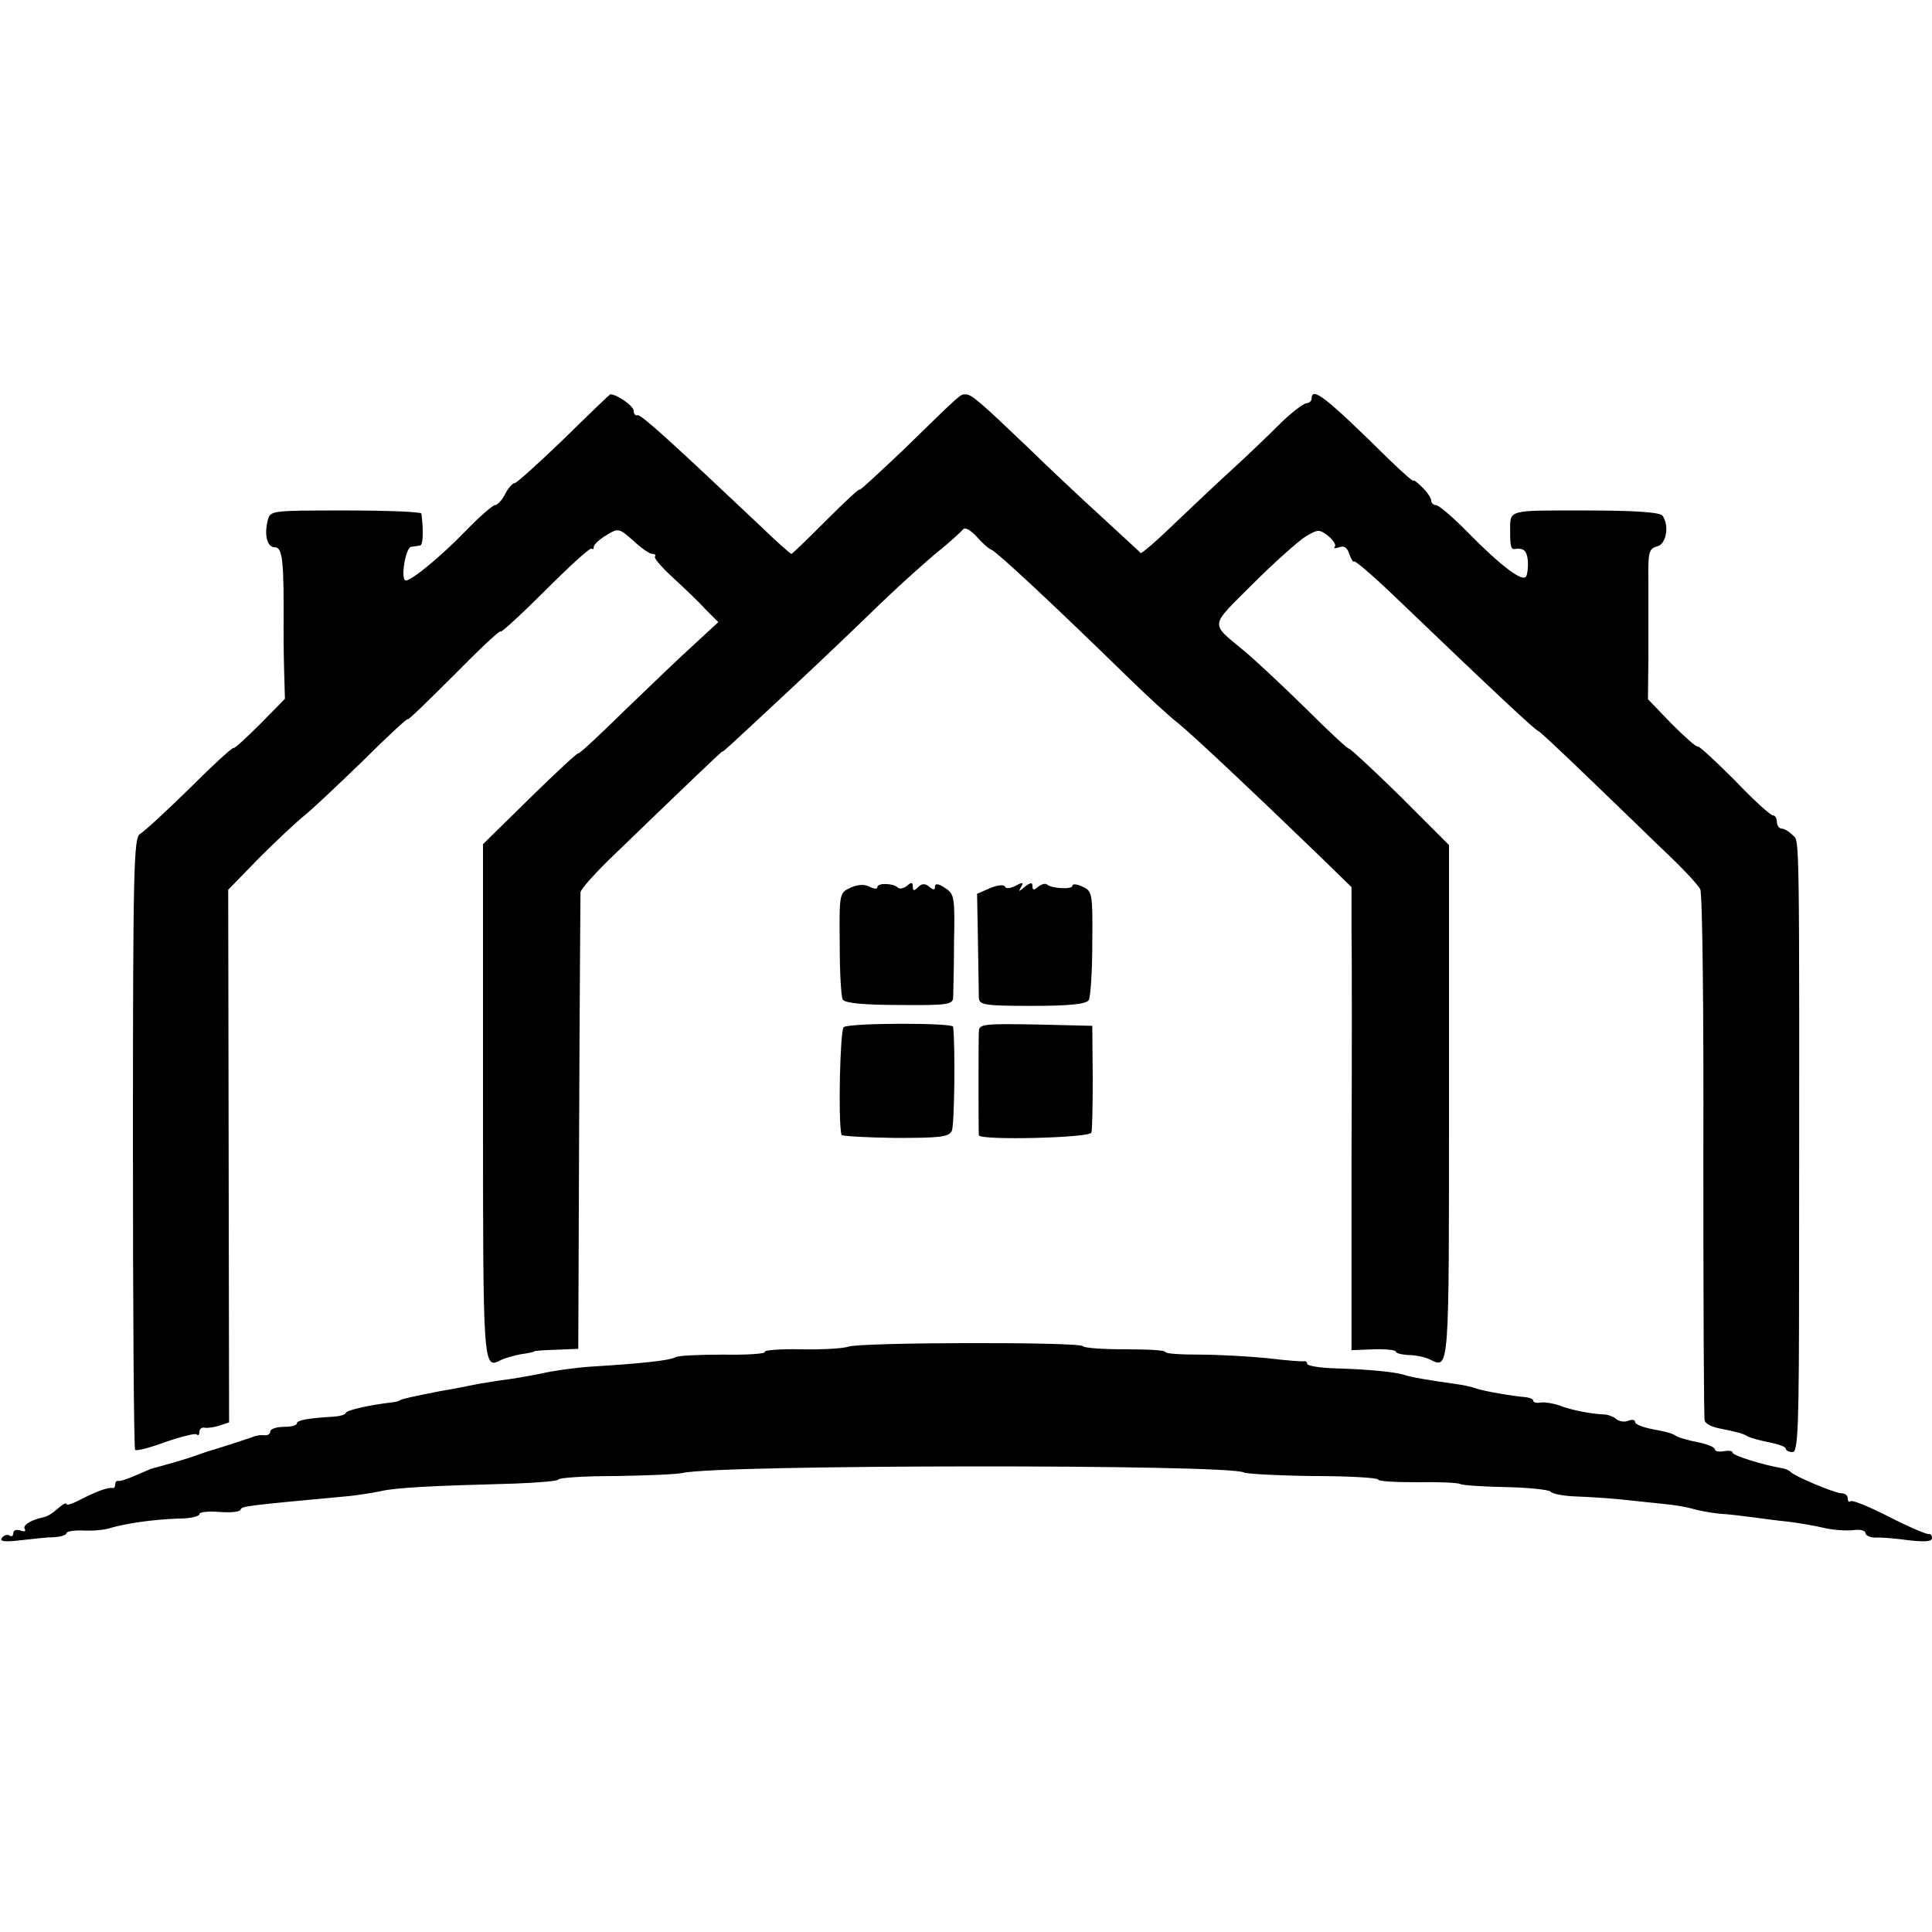
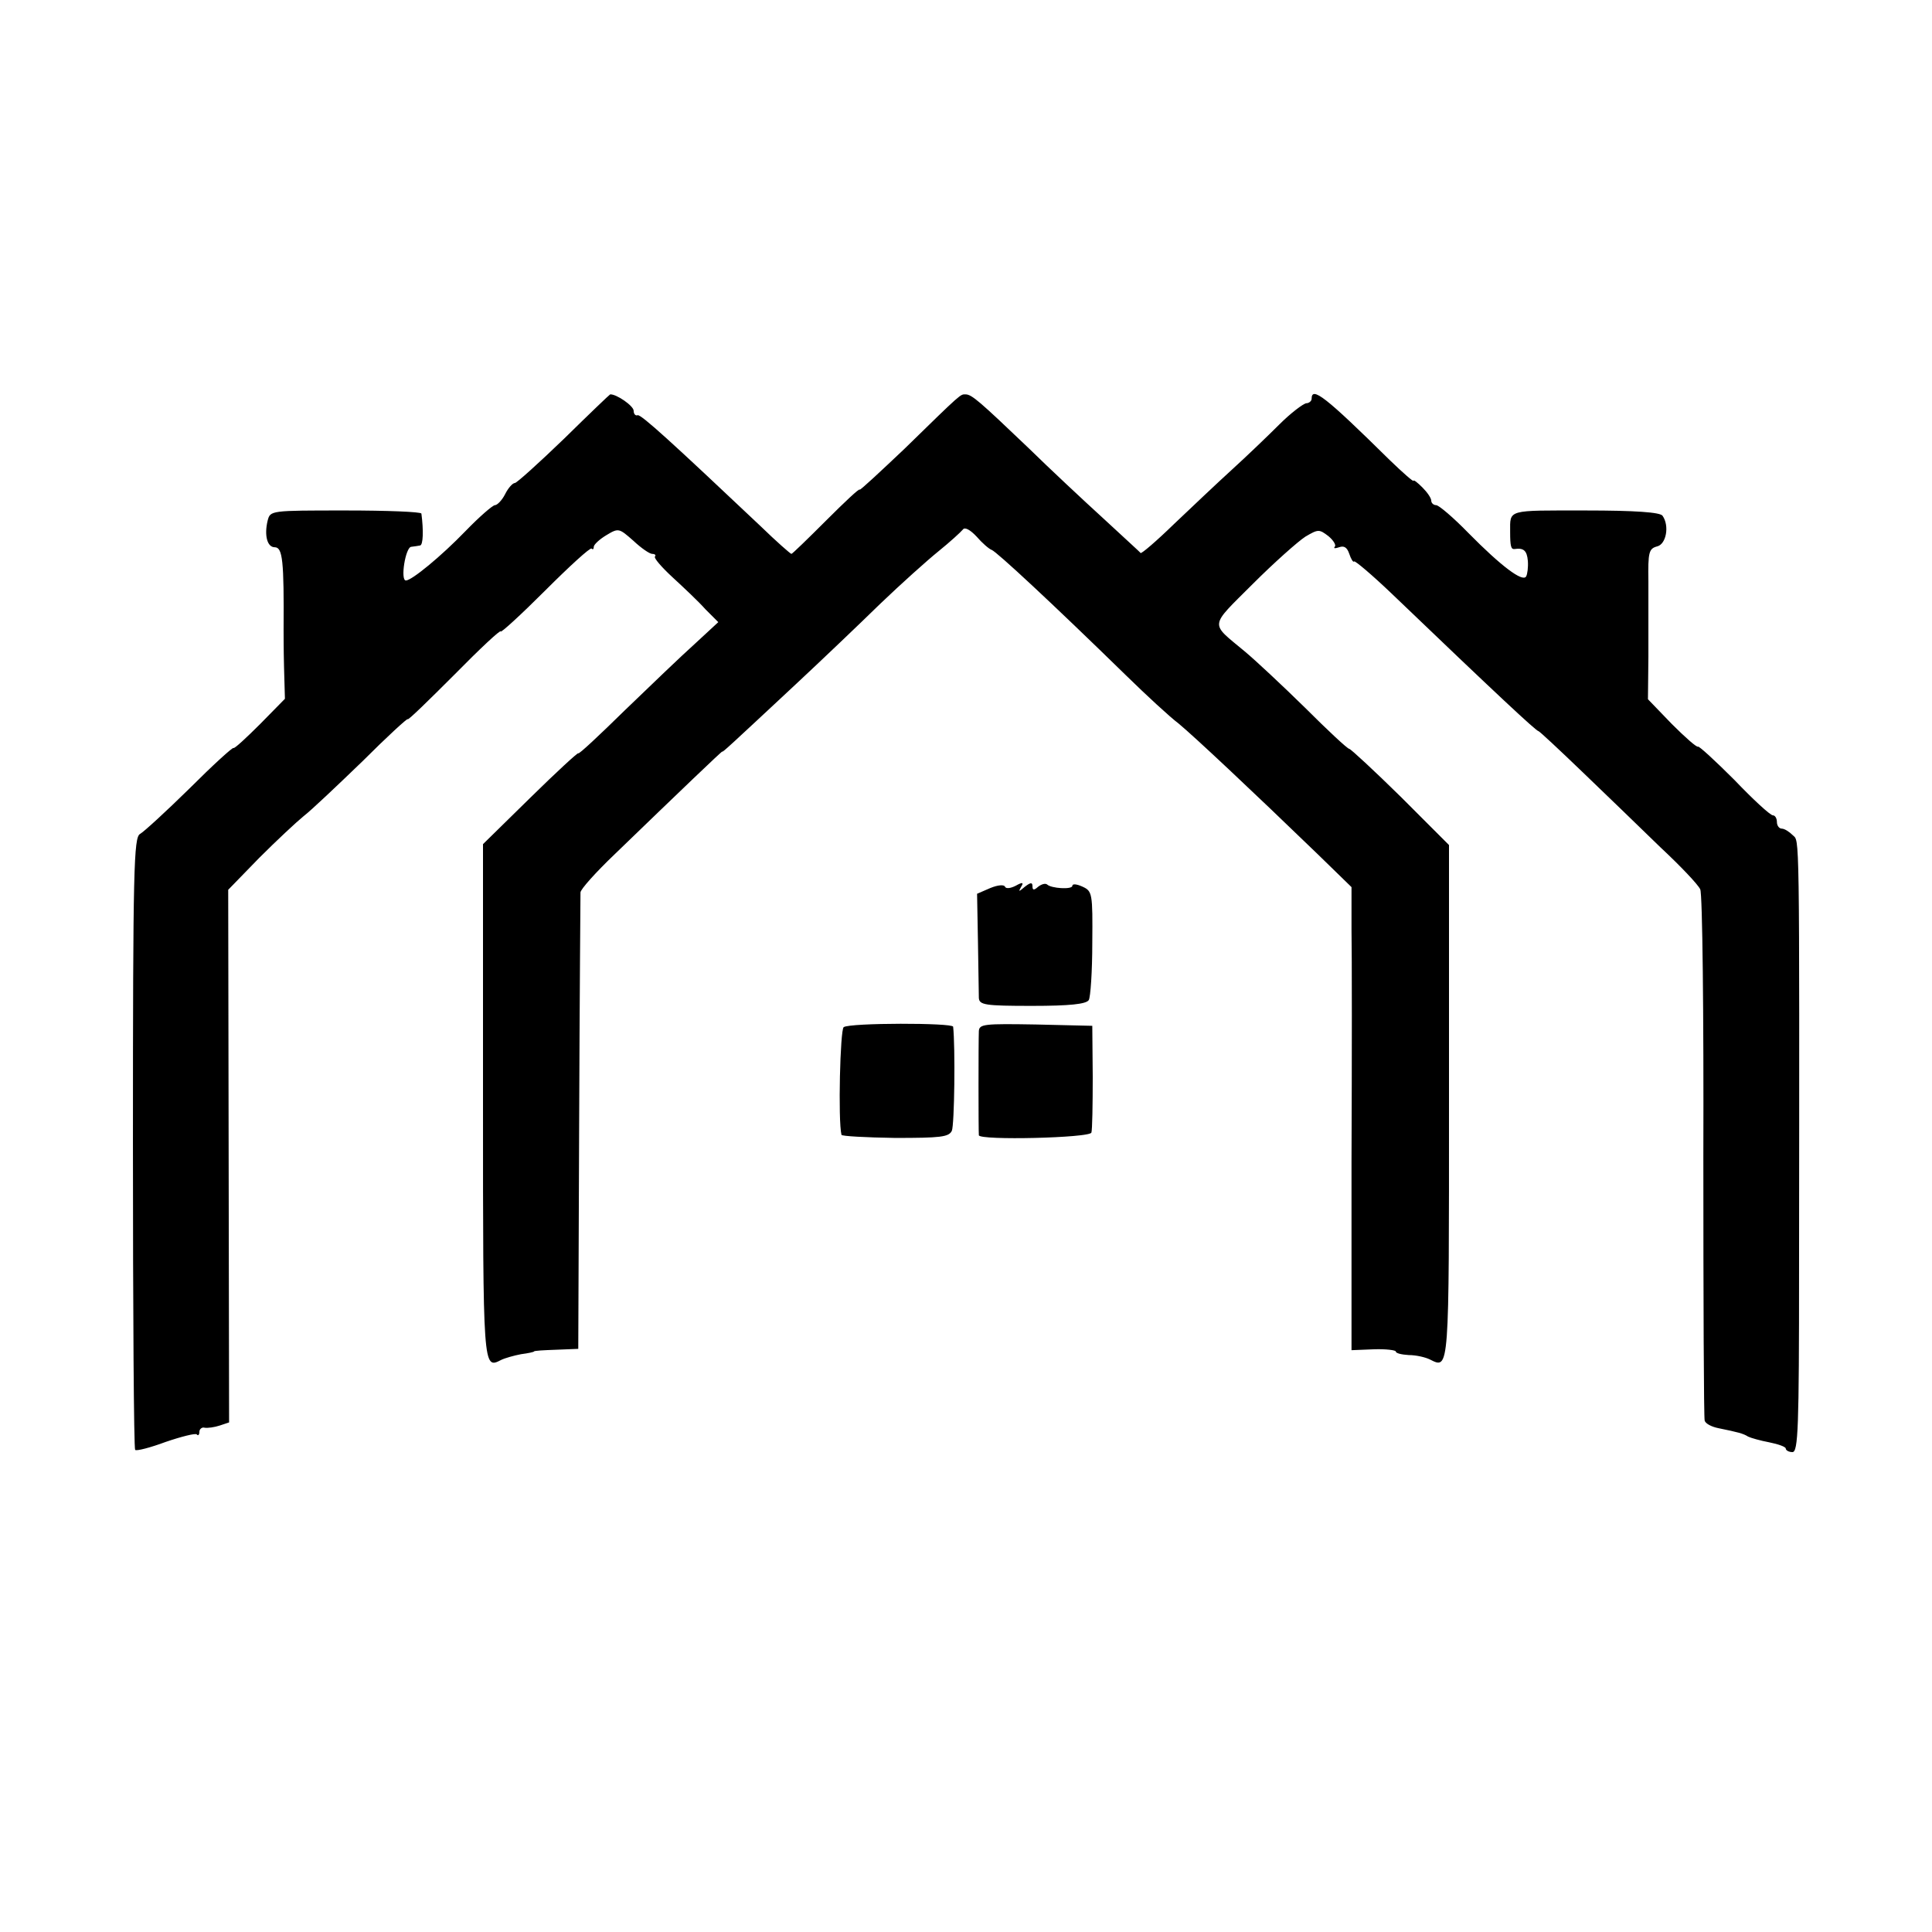
<svg xmlns="http://www.w3.org/2000/svg" version="1.0" width="436pt" height="436pt" viewBox="0 0 436 436" preserveAspectRatio="xMidYMid meet">
  <g transform="translate(0,436) scale(0.1,-0.1)" fill="#000000" stroke="none">
    <path d="M1273 3370 c-57 -55 -107 -100 -111 -100 -5 0 -15 -11 -22 -25 -7 -14 -18 -25 -23 -25 -5 0 -35 -26 -66 -58 -56 -58 -122 -112 -135 -112 -13 0 -1 75 12 76 7 1 16 2 20 3 7 1 8 34 3 72 -1 4 -78 7 -171 7 -170 0 -170 0 -176 -23 -8 -33 -1 -60 16 -60 18 0 21 -31 20 -187 0 -7 0 -45 1 -84 l2 -71 -56 -57 c-31 -31 -58 -56 -60 -54 -2 2 -47 -39 -99 -91 -53 -52 -103 -98 -112 -103 -14 -8 -16 -75 -16 -697 0 -378 2 -690 5 -693 3 -3 34 5 69 18 35 12 67 20 70 17 3 -4 6 -1 6 6 0 6 6 11 12 9 7 -1 22 1 34 5 l21 7 -1 601 -1 601 70 72 c39 39 84 81 100 94 17 13 76 69 133 124 56 56 102 98 102 95 0 -4 47 42 105 100 58 59 105 103 105 98 0 -4 45 37 100 92 55 55 102 98 105 95 3 -3 5 -1 5 4 0 5 13 17 28 26 28 17 29 16 61 -12 18 -17 37 -30 43 -30 6 0 9 -3 6 -6 -3 -3 15 -24 40 -47 25 -23 59 -55 74 -72 l29 -29 -53 -49 c-29 -26 -100 -94 -158 -150 -57 -56 -104 -100 -105 -97 0 3 -49 -42 -108 -100 l-107 -105 0 -582 c0 -606 0 -603 41 -582 8 4 29 10 45 13 16 2 29 5 29 6 0 2 23 3 50 4 l50 2 2 509 c1 281 3 515 3 521 0 7 35 46 78 87 147 142 242 233 242 231 0 -3 17 13 165 151 59 55 145 137 191 182 47 45 106 98 132 119 26 21 50 43 55 49 4 6 16 0 31 -16 12 -14 28 -28 34 -30 11 -4 134 -118 304 -284 45 -44 98 -93 118 -108 35 -29 164 -150 313 -294 l77 -75 0 -96 c1 -54 1 -289 0 -523 l0 -426 50 2 c28 1 50 -2 50 -5 0 -4 13 -7 29 -8 17 0 38 -5 48 -10 44 -22 43 -30 43 580 l0 581 -109 109 c-60 59 -113 108 -116 108 -4 0 -49 42 -100 93 -51 50 -113 108 -136 127 -79 66 -81 53 18 152 48 48 102 96 119 107 29 17 31 17 52 1 12 -10 18 -21 14 -24 -3 -4 1 -4 10 -1 11 4 18 0 23 -15 4 -12 9 -20 11 -17 2 2 40 -30 84 -72 241 -231 327 -311 332 -311 2 0 47 -42 99 -92 53 -51 132 -127 176 -170 45 -42 85 -84 90 -95 5 -10 8 -281 7 -603 0 -322 1 -590 3 -596 2 -7 16 -14 31 -17 44 -9 56 -12 67 -19 6 -3 27 -9 48 -13 20 -4 37 -10 37 -14 0 -4 7 -8 15 -8 13 0 15 53 15 411 1 1012 1 966 -14 981 -8 8 -19 15 -25 15 -6 0 -11 7 -11 15 0 8 -4 15 -9 15 -6 0 -45 36 -87 80 -43 43 -80 77 -82 75 -3 -2 -29 21 -59 51 l-54 56 1 96 c0 54 0 130 0 170 -1 66 1 74 20 79 20 5 28 46 12 69 -5 8 -62 12 -174 12 -178 0 -170 3 -170 -48 0 -33 2 -40 10 -39 20 3 28 -3 30 -27 1 -14 -1 -30 -4 -35 -8 -13 -56 23 -130 98 -34 35 -67 63 -73 63 -6 0 -11 5 -11 10 0 6 -9 19 -20 30 -11 11 -20 18 -20 15 0 -3 -24 18 -54 47 -145 143 -176 167 -176 138 0 -5 -6 -10 -12 -10 -7 -1 -35 -22 -61 -48 -26 -26 -74 -72 -107 -102 -33 -30 -92 -86 -131 -123 -39 -38 -73 -67 -75 -65 -1 2 -40 37 -84 78 -45 41 -122 113 -170 160 -109 104 -127 120 -141 120 -12 0 -7 5 -138 -123 -56 -53 -101 -95 -101 -92 0 4 -34 -28 -75 -69 -42 -42 -77 -76 -79 -76 -2 0 -34 28 -70 63 -199 188 -269 252 -277 250 -5 -2 -9 3 -9 10 0 11 -39 38 -53 37 -1 0 -48 -45 -104 -100z" />
-     <path d="M1920 2357 c-26 -12 -26 -13 -25 -127 0 -63 3 -120 7 -126 5 -8 50 -12 128 -12 106 -1 120 1 121 16 0 9 2 66 2 125 2 102 1 109 -20 123 -15 10 -23 11 -23 3 0 -8 -4 -8 -13 0 -10 8 -17 7 -25 -1 -9 -9 -12 -9 -12 1 0 10 -3 11 -13 2 -8 -6 -17 -8 -21 -4 -10 10 -46 11 -46 1 0 -5 -8 -4 -18 1 -11 6 -26 5 -42 -2z" />
    <path d="M2235 2356 l-30 -13 2 -109 c1 -60 2 -117 2 -126 1 -16 14 -18 120 -18 85 0 122 4 128 13 4 6 8 65 8 129 1 112 0 117 -22 127 -13 6 -23 7 -23 2 0 -9 -48 -6 -57 3 -4 3 -12 1 -20 -5 -10 -9 -13 -8 -13 1 0 9 -4 9 -17 -1 -14 -12 -15 -12 -9 -1 7 11 4 12 -12 3 -12 -6 -22 -7 -24 -2 -2 5 -16 4 -33 -3z" />
    <path d="M1904 2042 c-8 -5 -13 -211 -5 -243 0 -3 55 -6 121 -7 103 0 121 2 128 16 6 13 8 189 3 235 -1 9 -233 9 -247 -1z" />
    <path d="M2209 2033 c-1 -22 -1 -225 0 -235 2 -12 250 -6 254 6 2 6 3 63 3 126 l-1 115 -127 3 c-117 2 -128 1 -129 -15z" />
-     <path d="M1915 1321 c-11 -4 -59 -7 -107 -6 -48 1 -85 -2 -82 -6 2 -4 -40 -7 -93 -6 -54 0 -103 -2 -109 -6 -12 -7 -74 -14 -189 -21 -33 -2 -85 -9 -115 -16 -30 -6 -71 -13 -90 -15 -19 -3 -46 -7 -60 -10 -14 -3 -50 -10 -80 -15 -60 -12 -84 -17 -87 -20 -2 -2 -11 -4 -20 -5 -52 -6 -103 -18 -103 -24 0 -3 -12 -7 -27 -8 -55 -3 -83 -8 -83 -15 0 -5 -13 -8 -30 -8 -16 0 -30 -5 -30 -10 0 -6 -6 -10 -13 -9 -6 1 -19 0 -27 -4 -14 -5 -88 -29 -100 -32 -3 -1 -12 -4 -20 -7 -8 -3 -35 -12 -60 -19 -25 -7 -47 -13 -50 -14 -3 -1 -18 -8 -35 -15 -16 -7 -33 -13 -37 -12 -5 1 -8 -2 -8 -8 0 -6 -3 -9 -7 -8 -10 2 -41 -10 -75 -28 -16 -8 -28 -12 -28 -8 0 4 -9 -1 -19 -10 -11 -10 -25 -19 -33 -20 -28 -6 -48 -18 -42 -27 3 -5 -2 -6 -10 -3 -9 3 -16 1 -16 -6 0 -6 -4 -9 -9 -5 -5 3 -13 0 -17 -6 -5 -8 7 -9 42 -5 27 3 61 7 76 7 16 1 28 5 28 9 0 4 17 7 38 6 20 -1 48 1 62 6 34 10 95 19 153 21 26 0 47 5 47 10 0 5 20 7 45 5 25 -2 46 0 48 5 2 8 10 9 247 31 19 2 51 7 70 11 35 8 115 12 303 17 53 2 97 6 97 9 0 4 58 8 129 8 71 1 140 4 152 7 82 19 1235 20 1266 1 5 -3 76 -7 156 -8 81 0 147 -4 147 -8 0 -4 39 -6 88 -6 48 1 92 -1 97 -4 6 -3 52 -6 104 -7 51 -1 96 -6 100 -10 3 -5 29 -10 56 -11 28 -1 75 -4 105 -7 30 -3 73 -8 95 -10 23 -2 52 -7 65 -11 14 -4 41 -9 60 -11 19 -1 53 -5 75 -8 22 -3 59 -8 81 -10 23 -3 59 -9 80 -14 22 -5 51 -7 67 -5 15 2 27 -1 27 -7 0 -5 10 -10 23 -10 12 1 46 -2 75 -6 36 -4 52 -3 52 5 0 6 -3 10 -7 9 -5 -1 -45 16 -90 39 -45 23 -84 39 -87 35 -3 -3 -6 0 -6 6 0 7 -6 12 -14 12 -15 0 -108 39 -116 49 -3 3 -12 7 -20 8 -41 7 -110 28 -110 35 0 4 -9 5 -20 3 -11 -2 -20 0 -20 4 0 5 -17 12 -37 16 -21 4 -42 10 -48 13 -12 8 -21 10 -62 18 -18 4 -33 10 -33 15 0 5 -7 6 -15 3 -8 -4 -21 -2 -28 4 -6 5 -19 10 -27 10 -29 1 -75 10 -100 20 -14 5 -33 8 -42 7 -10 -2 -18 0 -18 4 0 4 -8 7 -17 8 -28 2 -97 14 -113 20 -8 3 -26 7 -40 9 -64 9 -106 16 -120 21 -21 7 -84 13 -157 15 -35 1 -63 6 -63 10 0 4 -3 7 -7 6 -5 -1 -42 2 -83 7 -41 4 -110 8 -152 8 -43 0 -78 2 -78 6 0 4 -41 6 -91 6 -50 0 -93 3 -95 7 -6 10 -502 9 -529 -1z" />
  </g>
</svg>